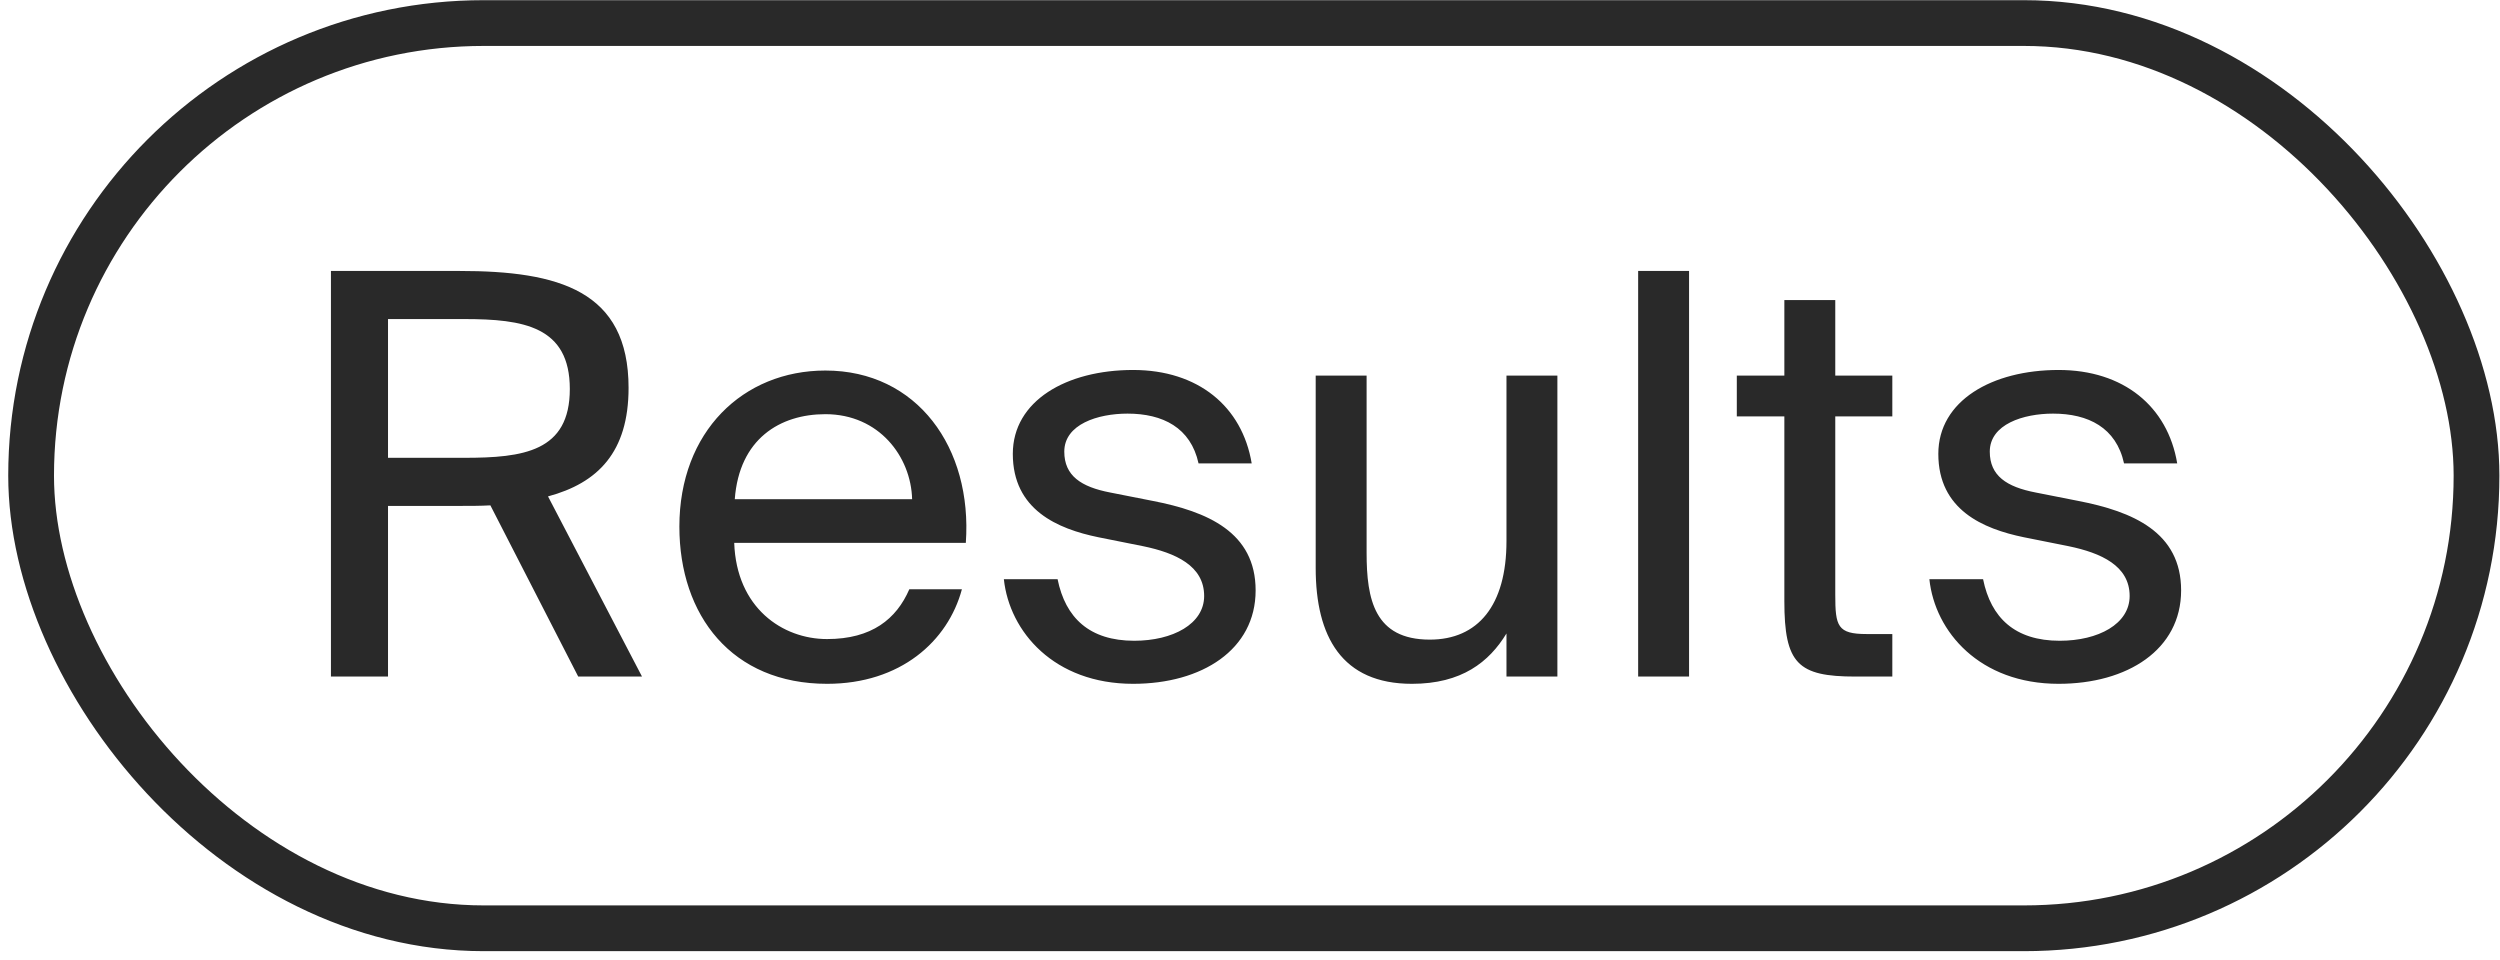
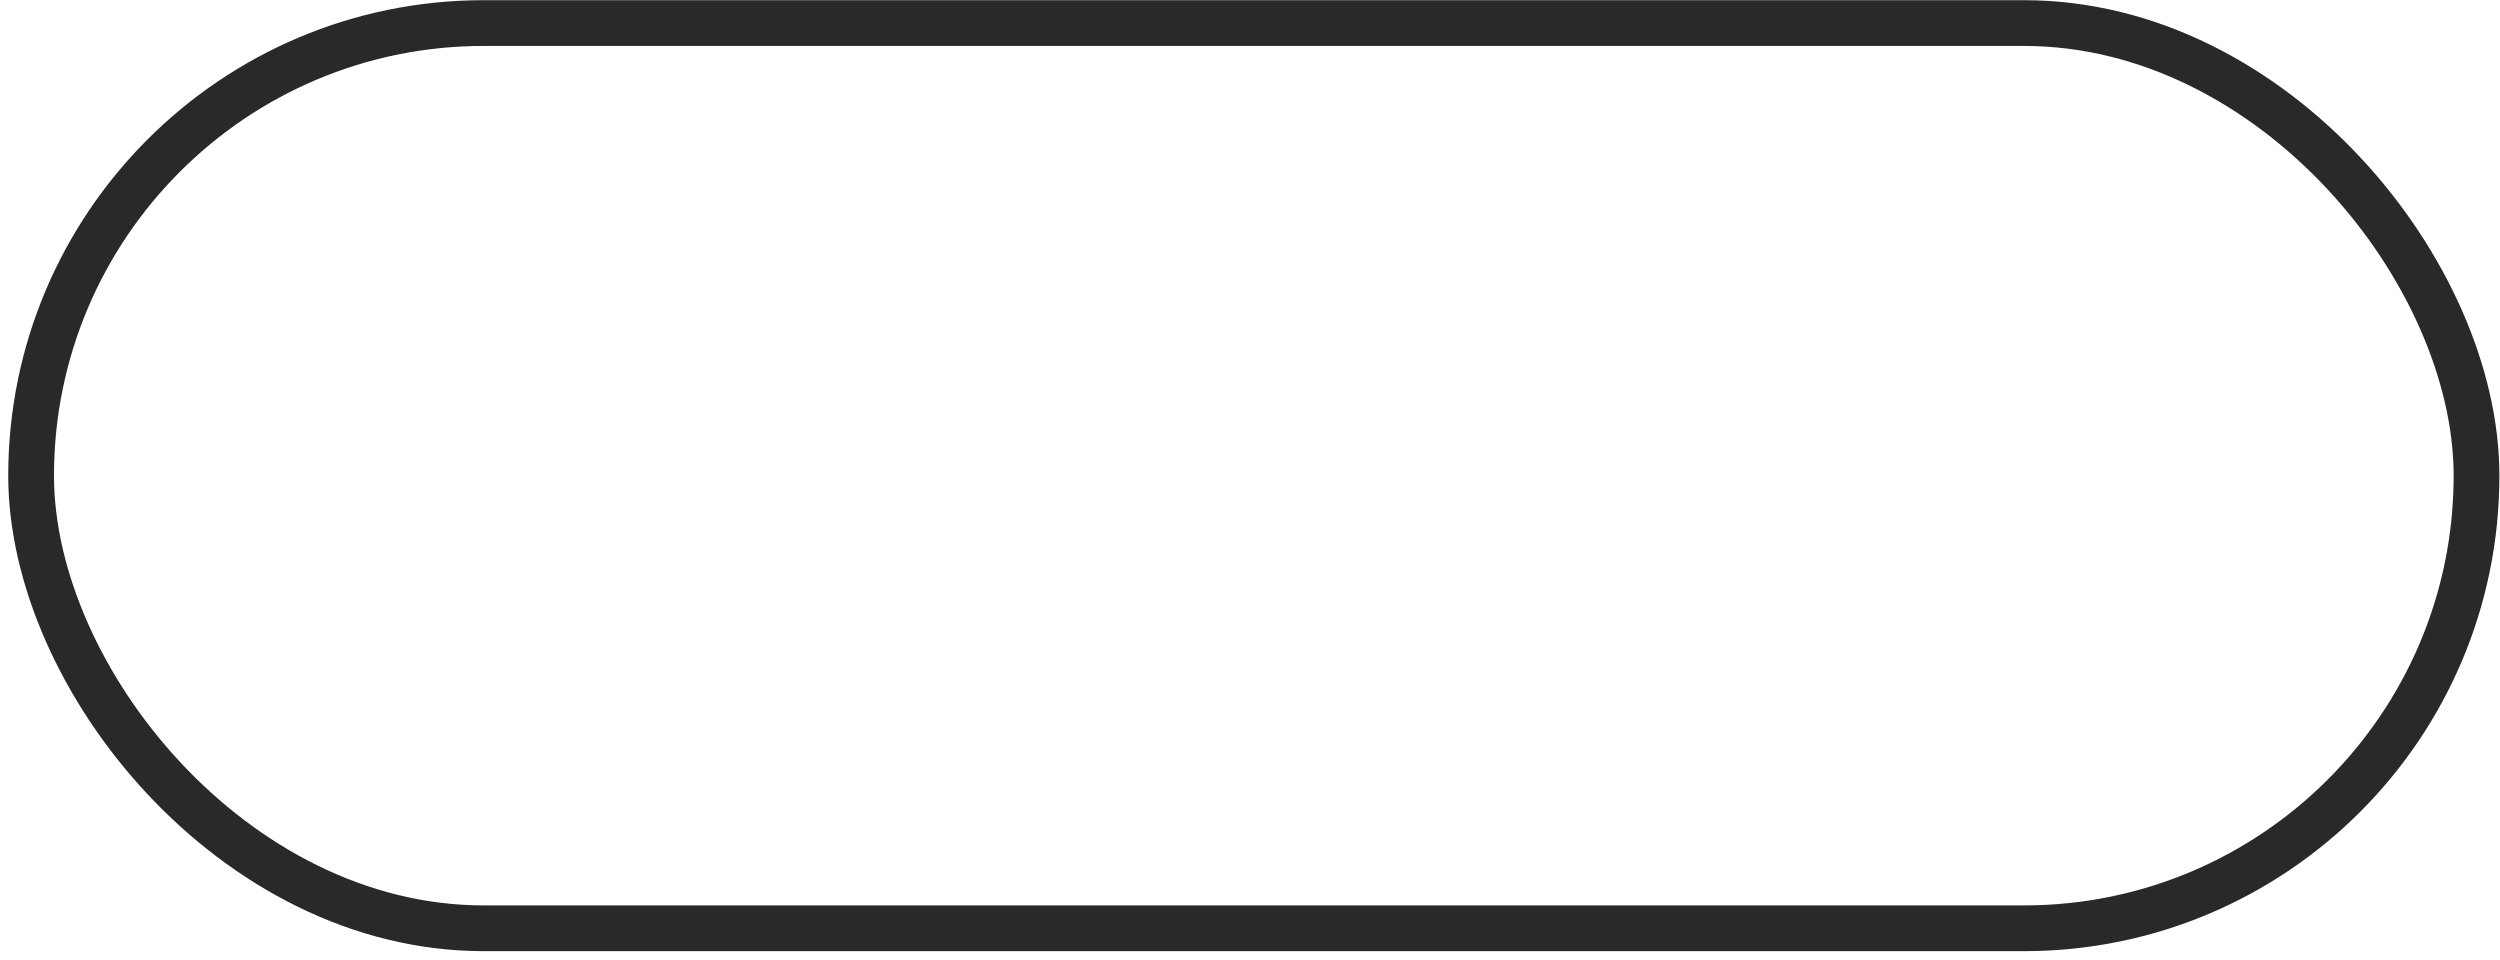
<svg xmlns="http://www.w3.org/2000/svg" width="112" height="43" viewBox="0 0 112 43" fill="none">
  <rect x="1.394" y="1.033" width="109.554" height="40.554" rx="20.277" stroke="#292929" stroke-width="2.05" />
-   <path d="M21.969 22.64C21.518 22.665 21.067 22.665 20.591 22.665H17.383V30.31H14.826V12.139H20.591C25.027 12.139 28.16 13.016 28.16 17.377C28.16 20.259 26.782 21.638 24.551 22.239L28.762 30.31H25.904L21.969 22.64ZM17.383 14.294V20.51H20.791C23.448 20.51 25.528 20.234 25.528 17.427C25.528 14.62 23.448 14.294 20.791 14.294H17.383ZM32.893 24.32C32.993 27.227 35.048 28.63 37.053 28.63C39.058 28.63 40.161 27.728 40.737 26.4H43.093C42.467 28.731 40.337 30.635 37.053 30.635C32.792 30.635 30.436 27.578 30.436 23.593C30.436 19.332 33.294 16.6 36.978 16.6C41.088 16.6 43.57 20.059 43.269 24.32H32.893ZM32.918 22.364H40.863C40.813 20.46 39.384 18.555 36.978 18.555C34.948 18.555 33.118 19.658 32.918 22.364ZM53.695 20.761C53.344 19.156 52.091 18.53 50.512 18.53C49.184 18.53 47.68 19.006 47.68 20.234C47.68 21.312 48.432 21.813 49.735 22.064L51.64 22.44C54.096 22.916 56.252 23.843 56.252 26.45C56.252 29.107 53.846 30.635 50.763 30.635C47.229 30.635 45.224 28.305 44.973 25.949H47.38C47.73 27.678 48.808 28.706 50.813 28.706C52.542 28.706 53.946 27.954 53.946 26.701C53.946 25.347 52.668 24.771 51.214 24.47L49.209 24.069C47.38 23.693 45.374 22.841 45.374 20.334C45.374 17.953 47.781 16.575 50.763 16.575C53.67 16.575 55.65 18.204 56.076 20.761H53.695ZM67.49 28.38C66.713 29.658 65.485 30.635 63.254 30.635C60.121 30.635 58.943 28.53 58.943 25.447V16.826H61.224V24.771C61.224 26.851 61.575 28.655 64.056 28.655C66.212 28.655 67.49 27.127 67.49 24.244V16.826H69.771V30.31H67.49V28.38ZM75.67 30.31H73.389V12.139H75.67V30.31ZM79.939 13.442H82.22V16.826H84.776V18.655H82.22V26.65C82.22 28.054 82.32 28.405 83.624 28.405H84.776V30.31H83.122C80.541 30.31 79.939 29.733 79.939 26.926V18.655H77.809V16.826H79.939V13.442ZM95.157 20.761C94.807 19.156 93.553 18.53 91.975 18.53C90.646 18.53 89.142 19.006 89.142 20.234C89.142 21.312 89.894 21.813 91.198 22.064L93.102 22.44C95.559 22.916 97.714 23.843 97.714 26.45C97.714 29.107 95.308 30.635 92.225 30.635C88.691 30.635 86.686 28.305 86.436 25.949H88.842C89.192 27.678 90.27 28.706 92.275 28.706C94.005 28.706 95.408 27.954 95.408 26.701C95.408 25.347 94.13 24.771 92.676 24.47L90.671 24.069C88.842 23.693 86.837 22.841 86.837 20.334C86.837 17.953 89.243 16.575 92.225 16.575C95.132 16.575 97.112 18.204 97.539 20.761H95.157Z" fill="#292929" />
</svg>